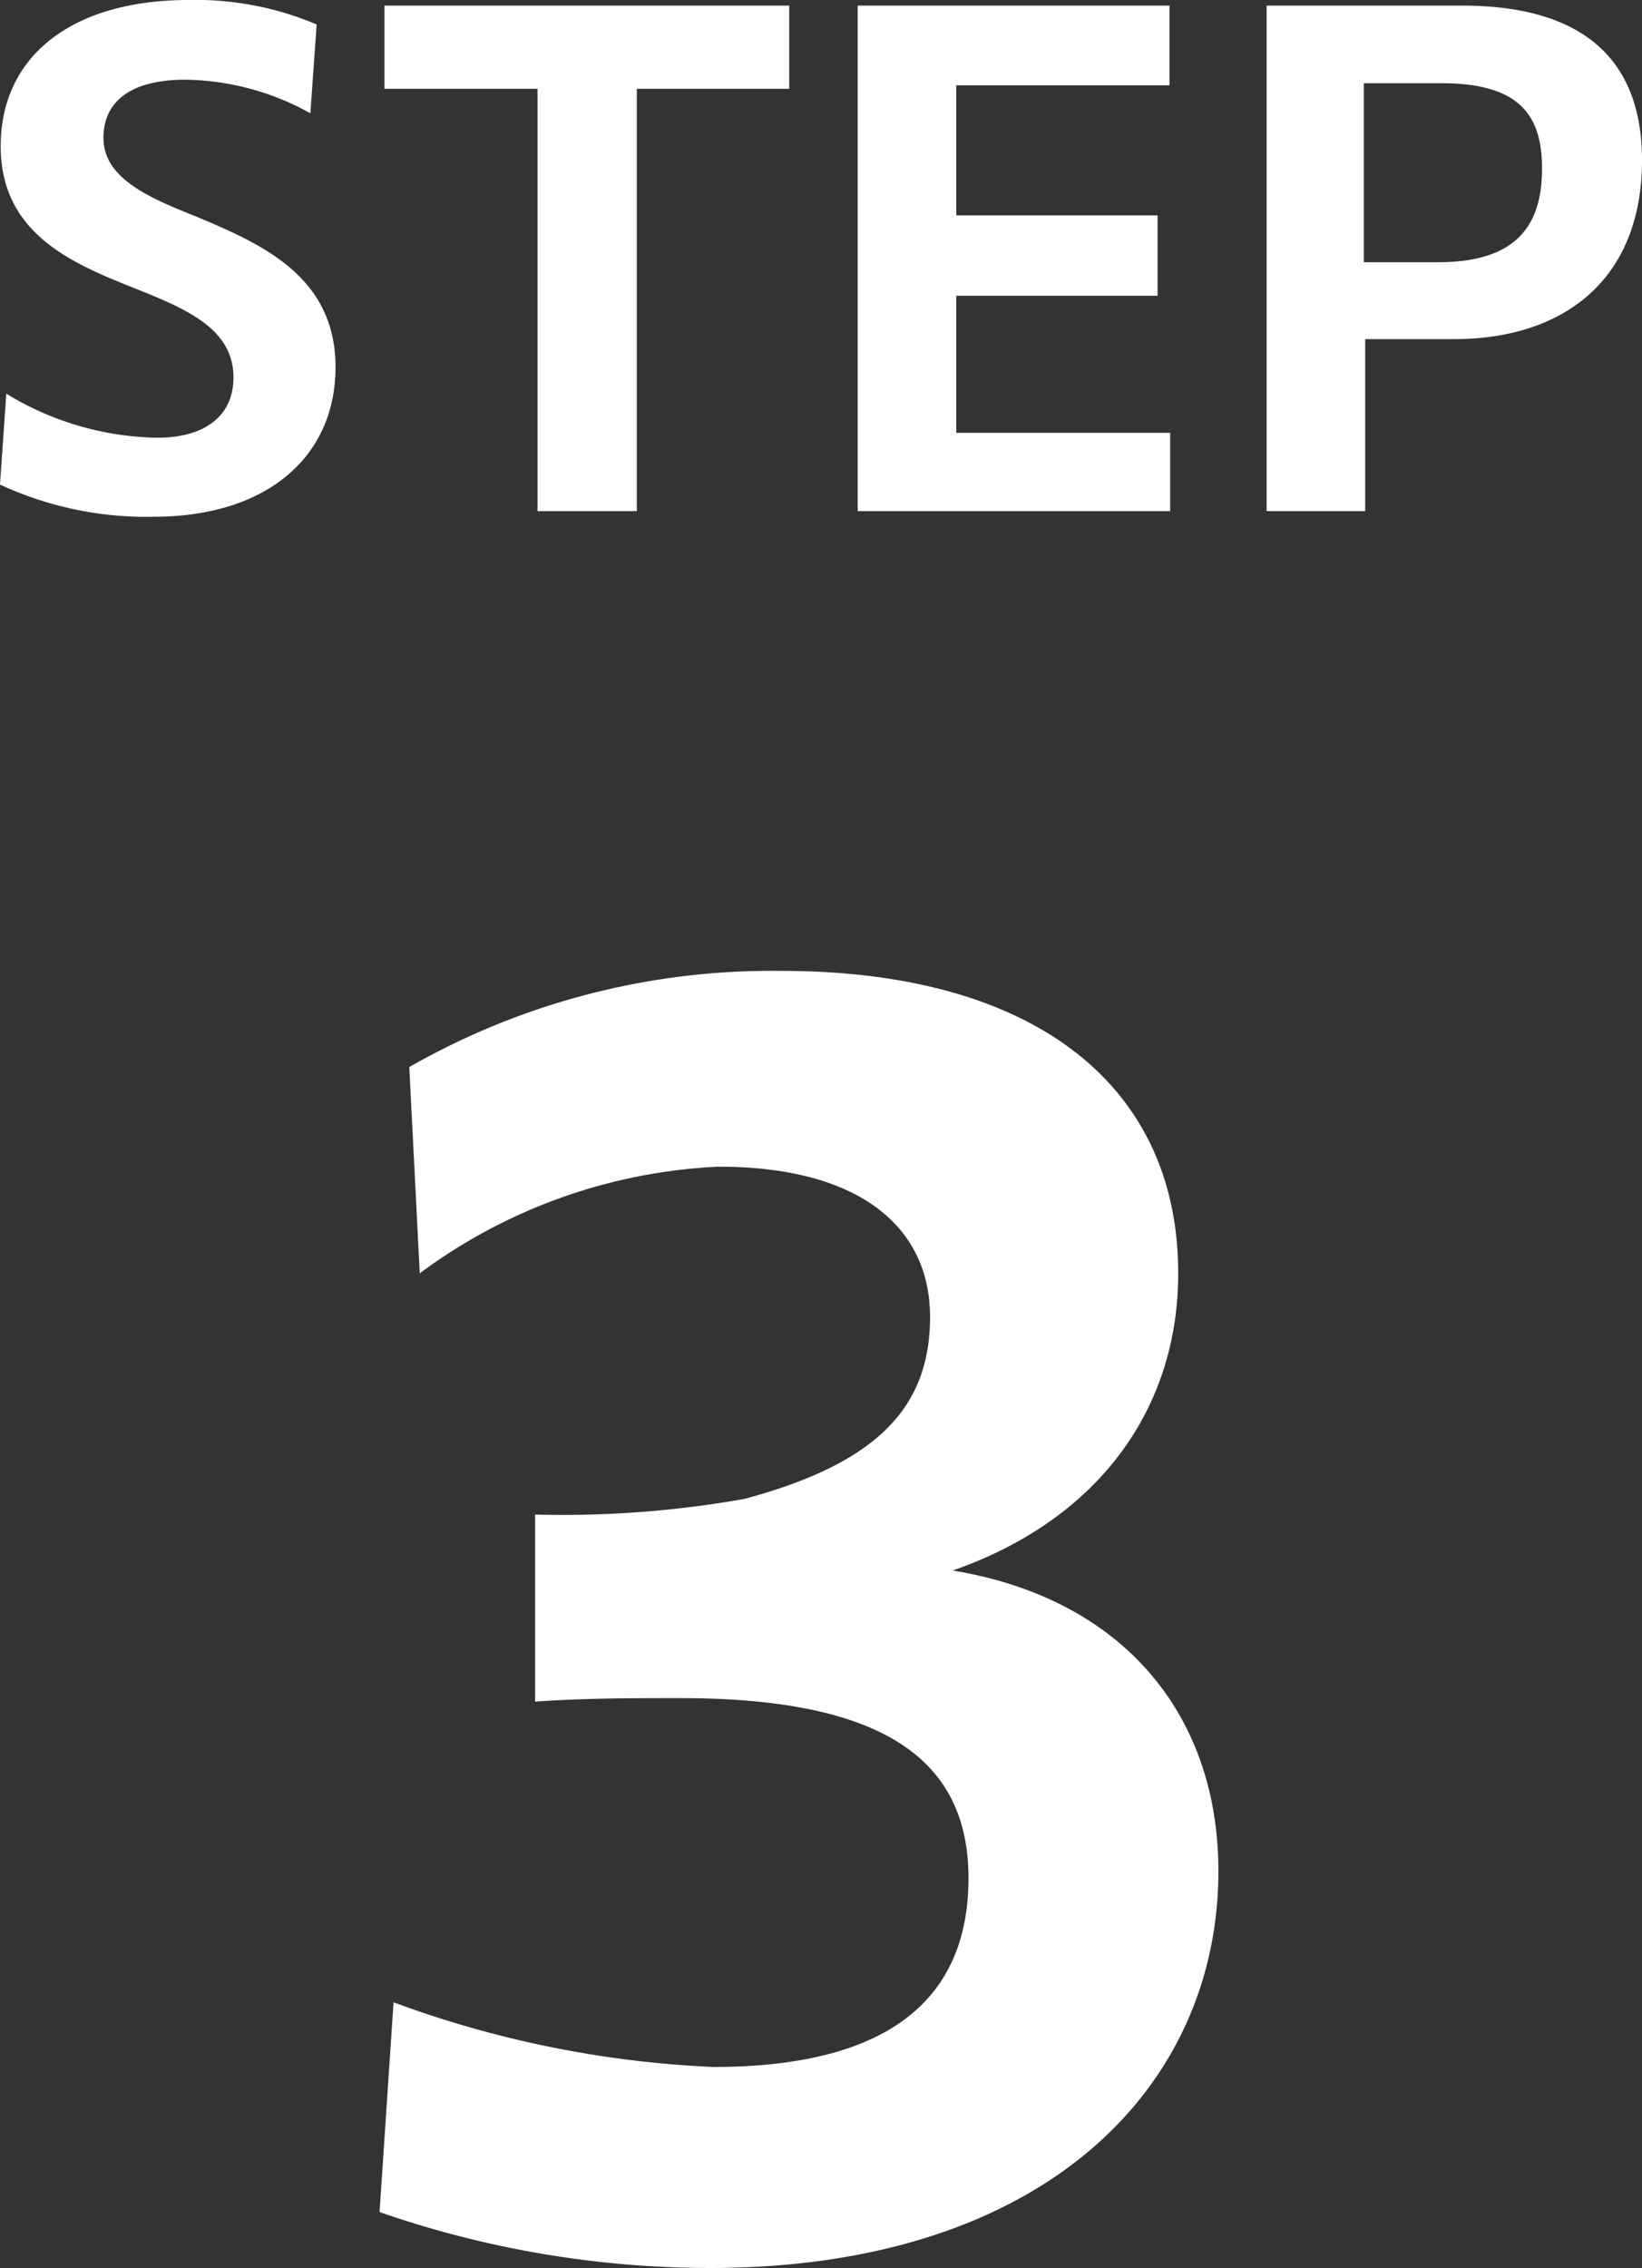
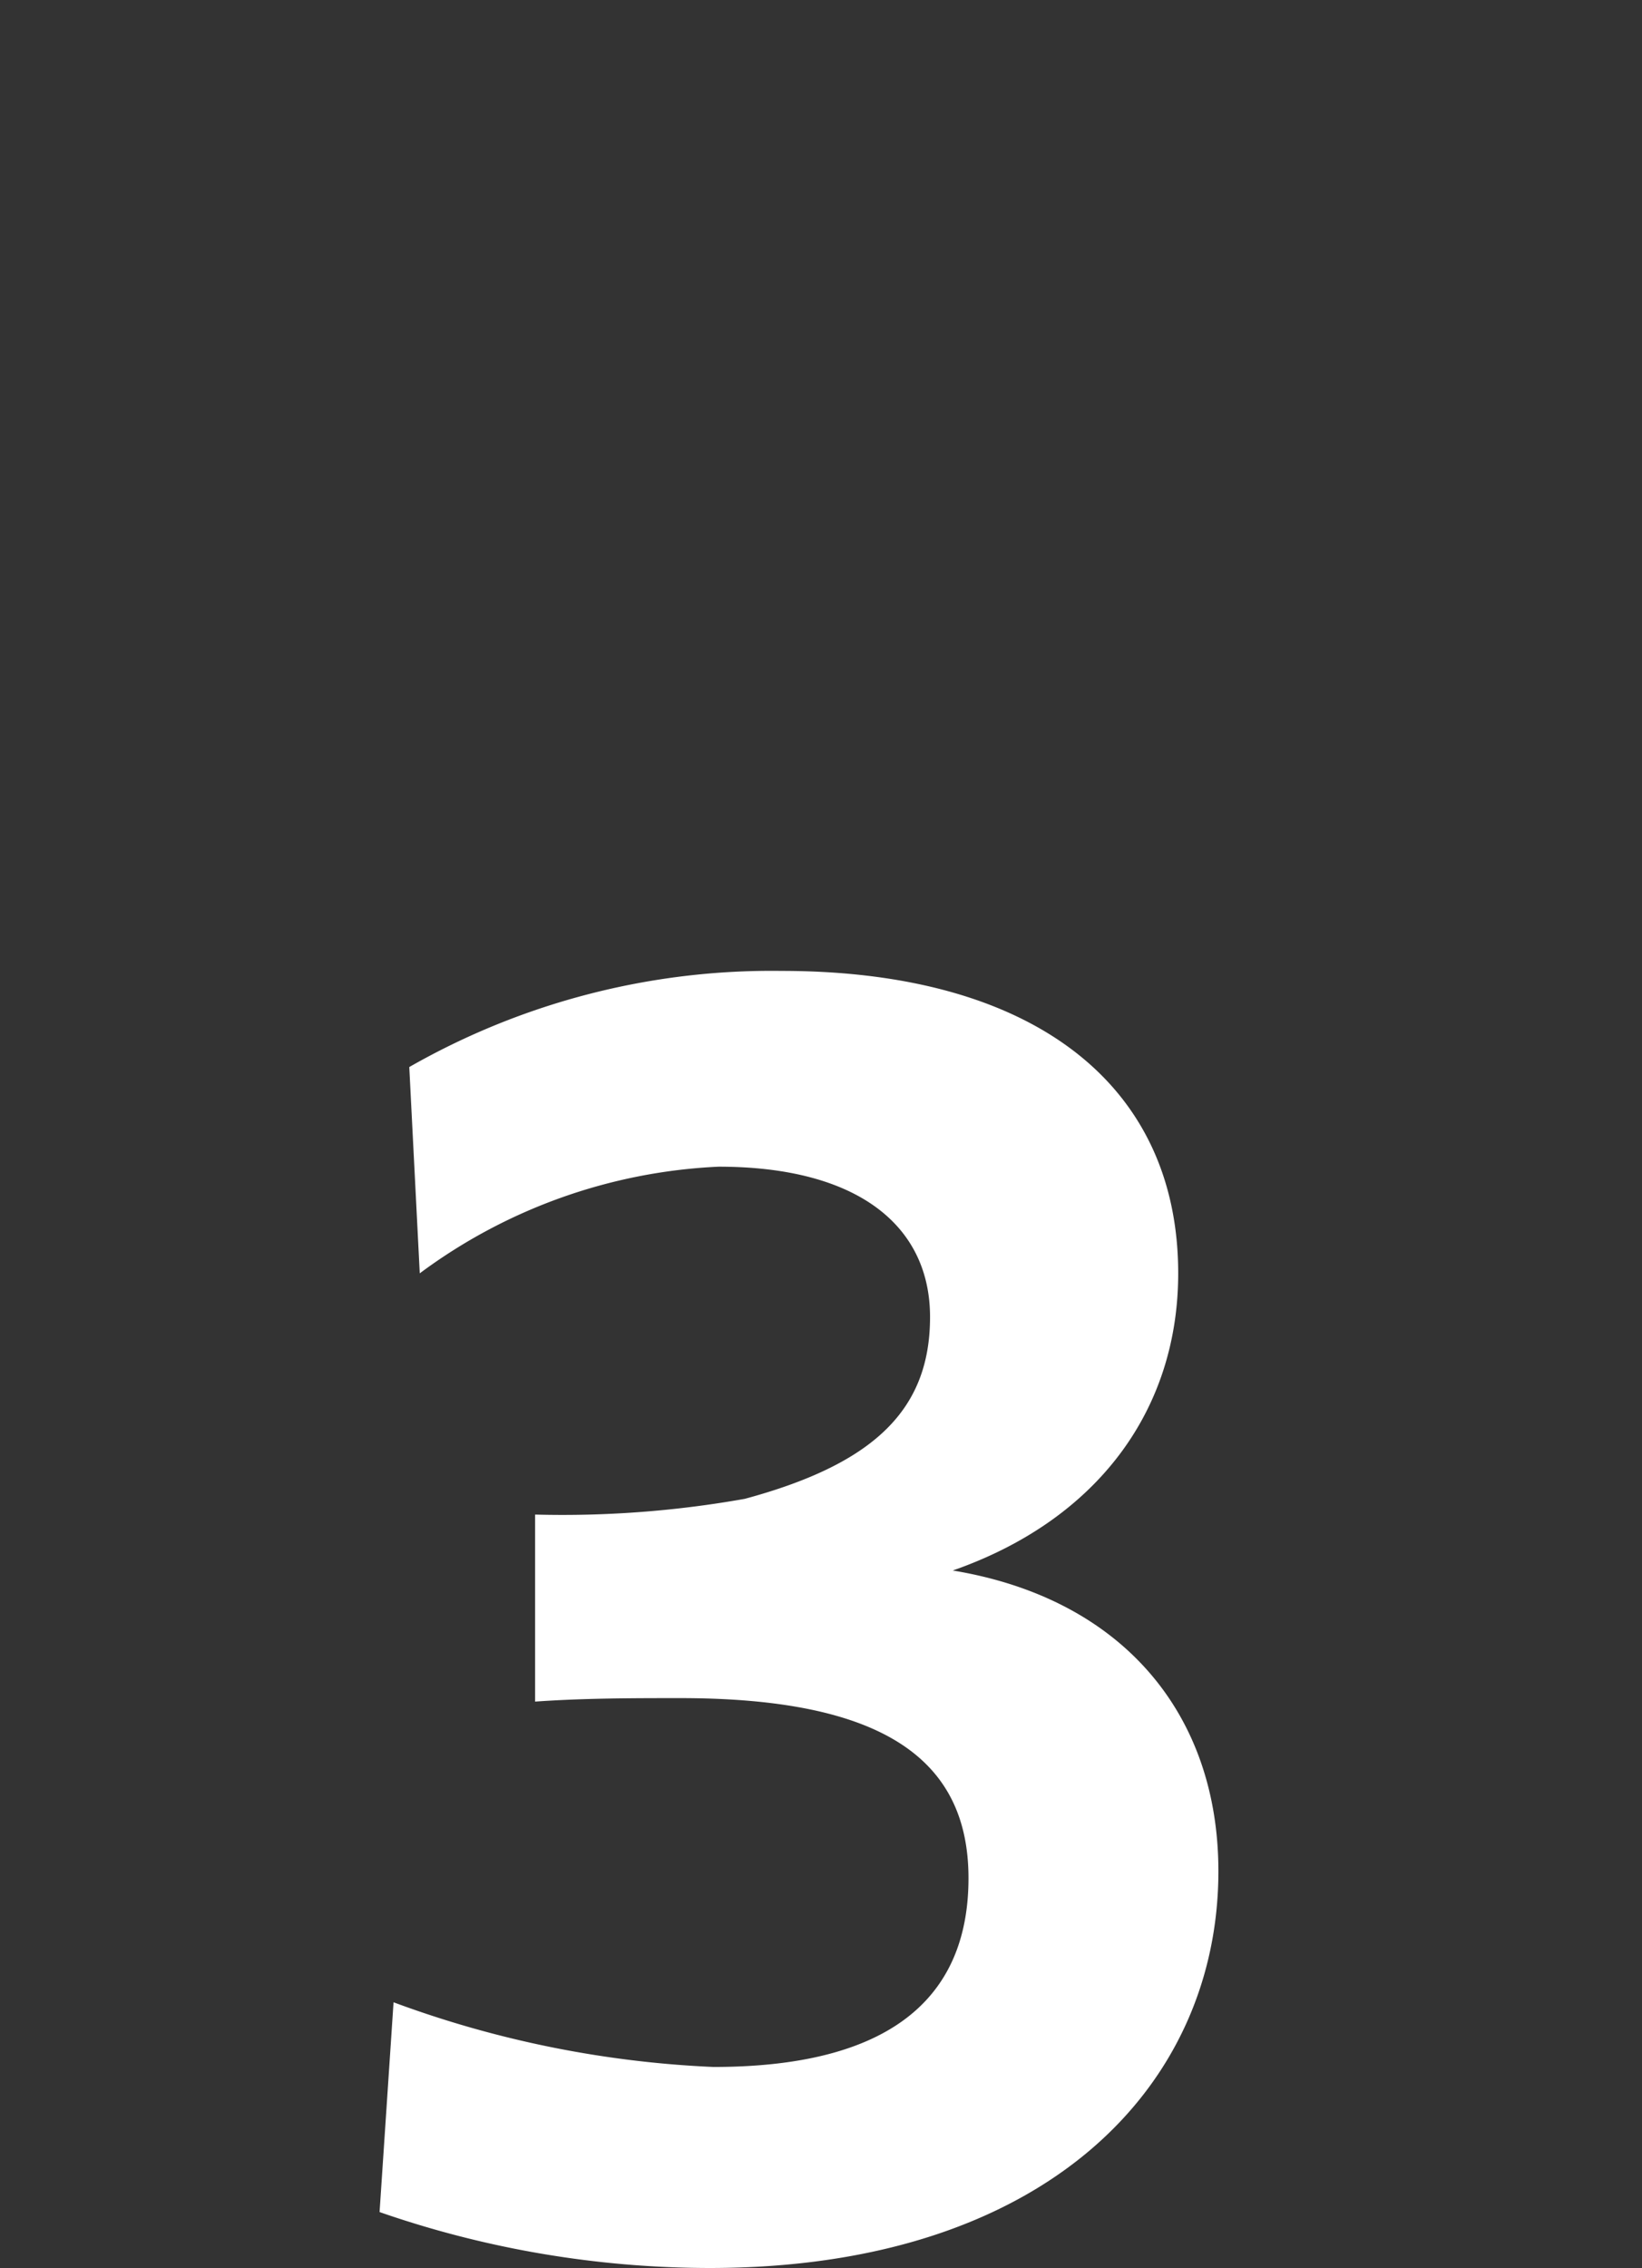
<svg xmlns="http://www.w3.org/2000/svg" width="46.98" height="64.87" viewBox="0 0 46.98 64.87">
  <rect x="0" y="0" width="46.98" height="64.87" fill="#333333" stroke="none" />
  <g id="グループ_958" data-name="グループ 958" transform="translate(118.86 -9995.498)">
    <path id="パス_2681" data-name="パス 2681" d="M-2.55.15C7.05.15,12-5.05,12-11.2c0-4.5-2.75-7.8-7.6-8.6,4.15-1.45,6.45-4.6,6.45-8.5,0-5.4-4.15-8.65-11.35-8.65A20.9,20.9,0,0,0-11.15-34.2l.3,5.9A15.511,15.511,0,0,1-2.3-31.35c4,0,6.05,1.7,6.05,4.3,0,2.65-1.6,4.2-5.3,5.2a29.754,29.754,0,0,1-6,.45v5.35c1.4-.1,2.85-.1,4.15-.1,5.8,0,8.25,1.75,8.25,5.15,0,3.15-1.9,5.4-7.3,5.4A30.089,30.089,0,0,1-11.6-7.45l-.4,6A28.854,28.854,0,0,0-2.55.15Z" transform="translate(-96 10060.218)" fill="#fff" />
-     <path id="パス_2682" data-name="パス 2682" d="M5.54.06c3.22,0,5.2-1.7,5.2-4.28,0-2.62-2.16-3.54-4.02-4.32C5.3-9.1,4.1-9.66,4.1-10.78c0-1.02.76-1.66,2.34-1.66a7.534,7.534,0,0,1,3.58.96l.18-2.54a8.851,8.851,0,0,0-3.66-.7c-3.36,0-5.38,1.62-5.38,4.18,0,2.48,2,3.34,3.82,4.06,1.5.6,2.84,1.16,2.84,2.56,0,1.08-.8,1.72-2.18,1.72A8.538,8.538,0,0,1,1.32-3.46L1.14-.86A9.95,9.95,0,0,0,5.54.06ZM16.52-.1h2.84V-12.18h4.36v-2.38H12.14v2.38h4.38Zm9.16,0h8.94V-2.34H28.5V-6.26h5.76v-2.3H28.5v-3.72h6.1v-2.28H25.68Zm11.7,0H40.2V-5.02h2.54c3.14,0,5.38-1.7,5.38-5.12,0-2.62-1.4-4.42-5.16-4.42H37.38Zm5-12.24c2.26,0,2.88.94,2.88,2.44,0,1.7-.8,2.68-2.98,2.68H40.16v-5.12Z" transform="translate(-120 10010.218)" fill="#fff" />
  </g>
</svg>